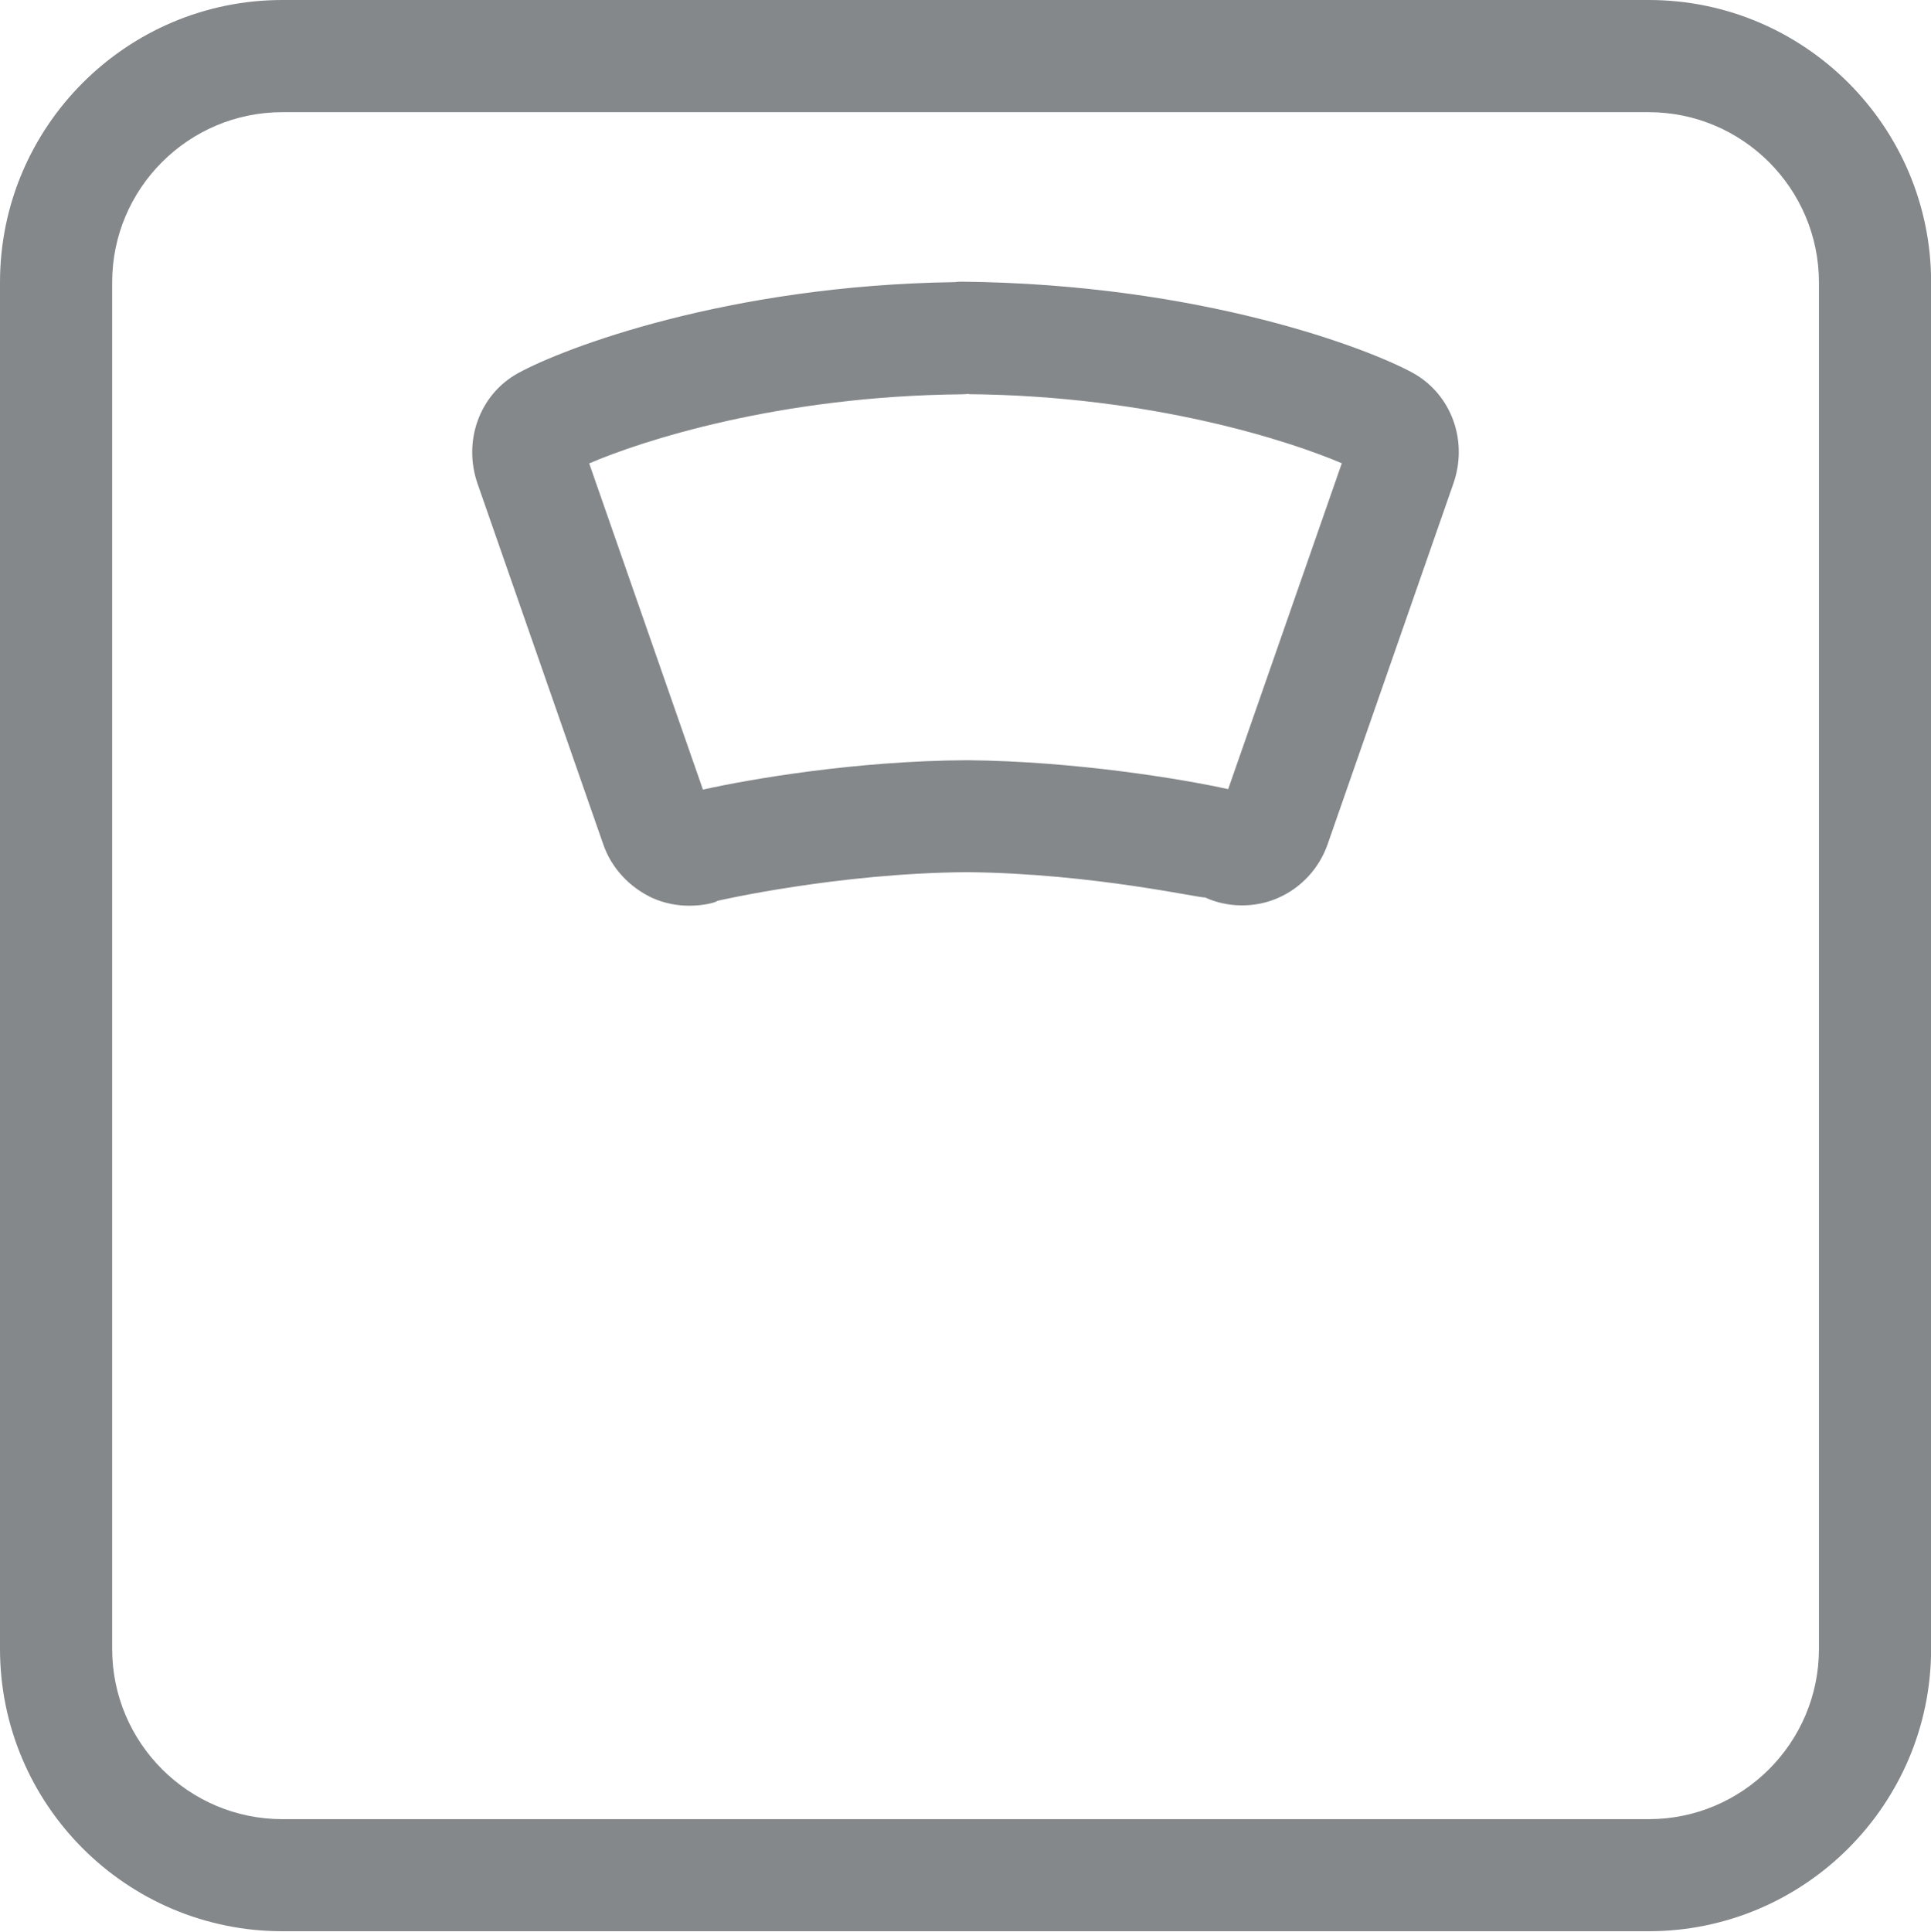
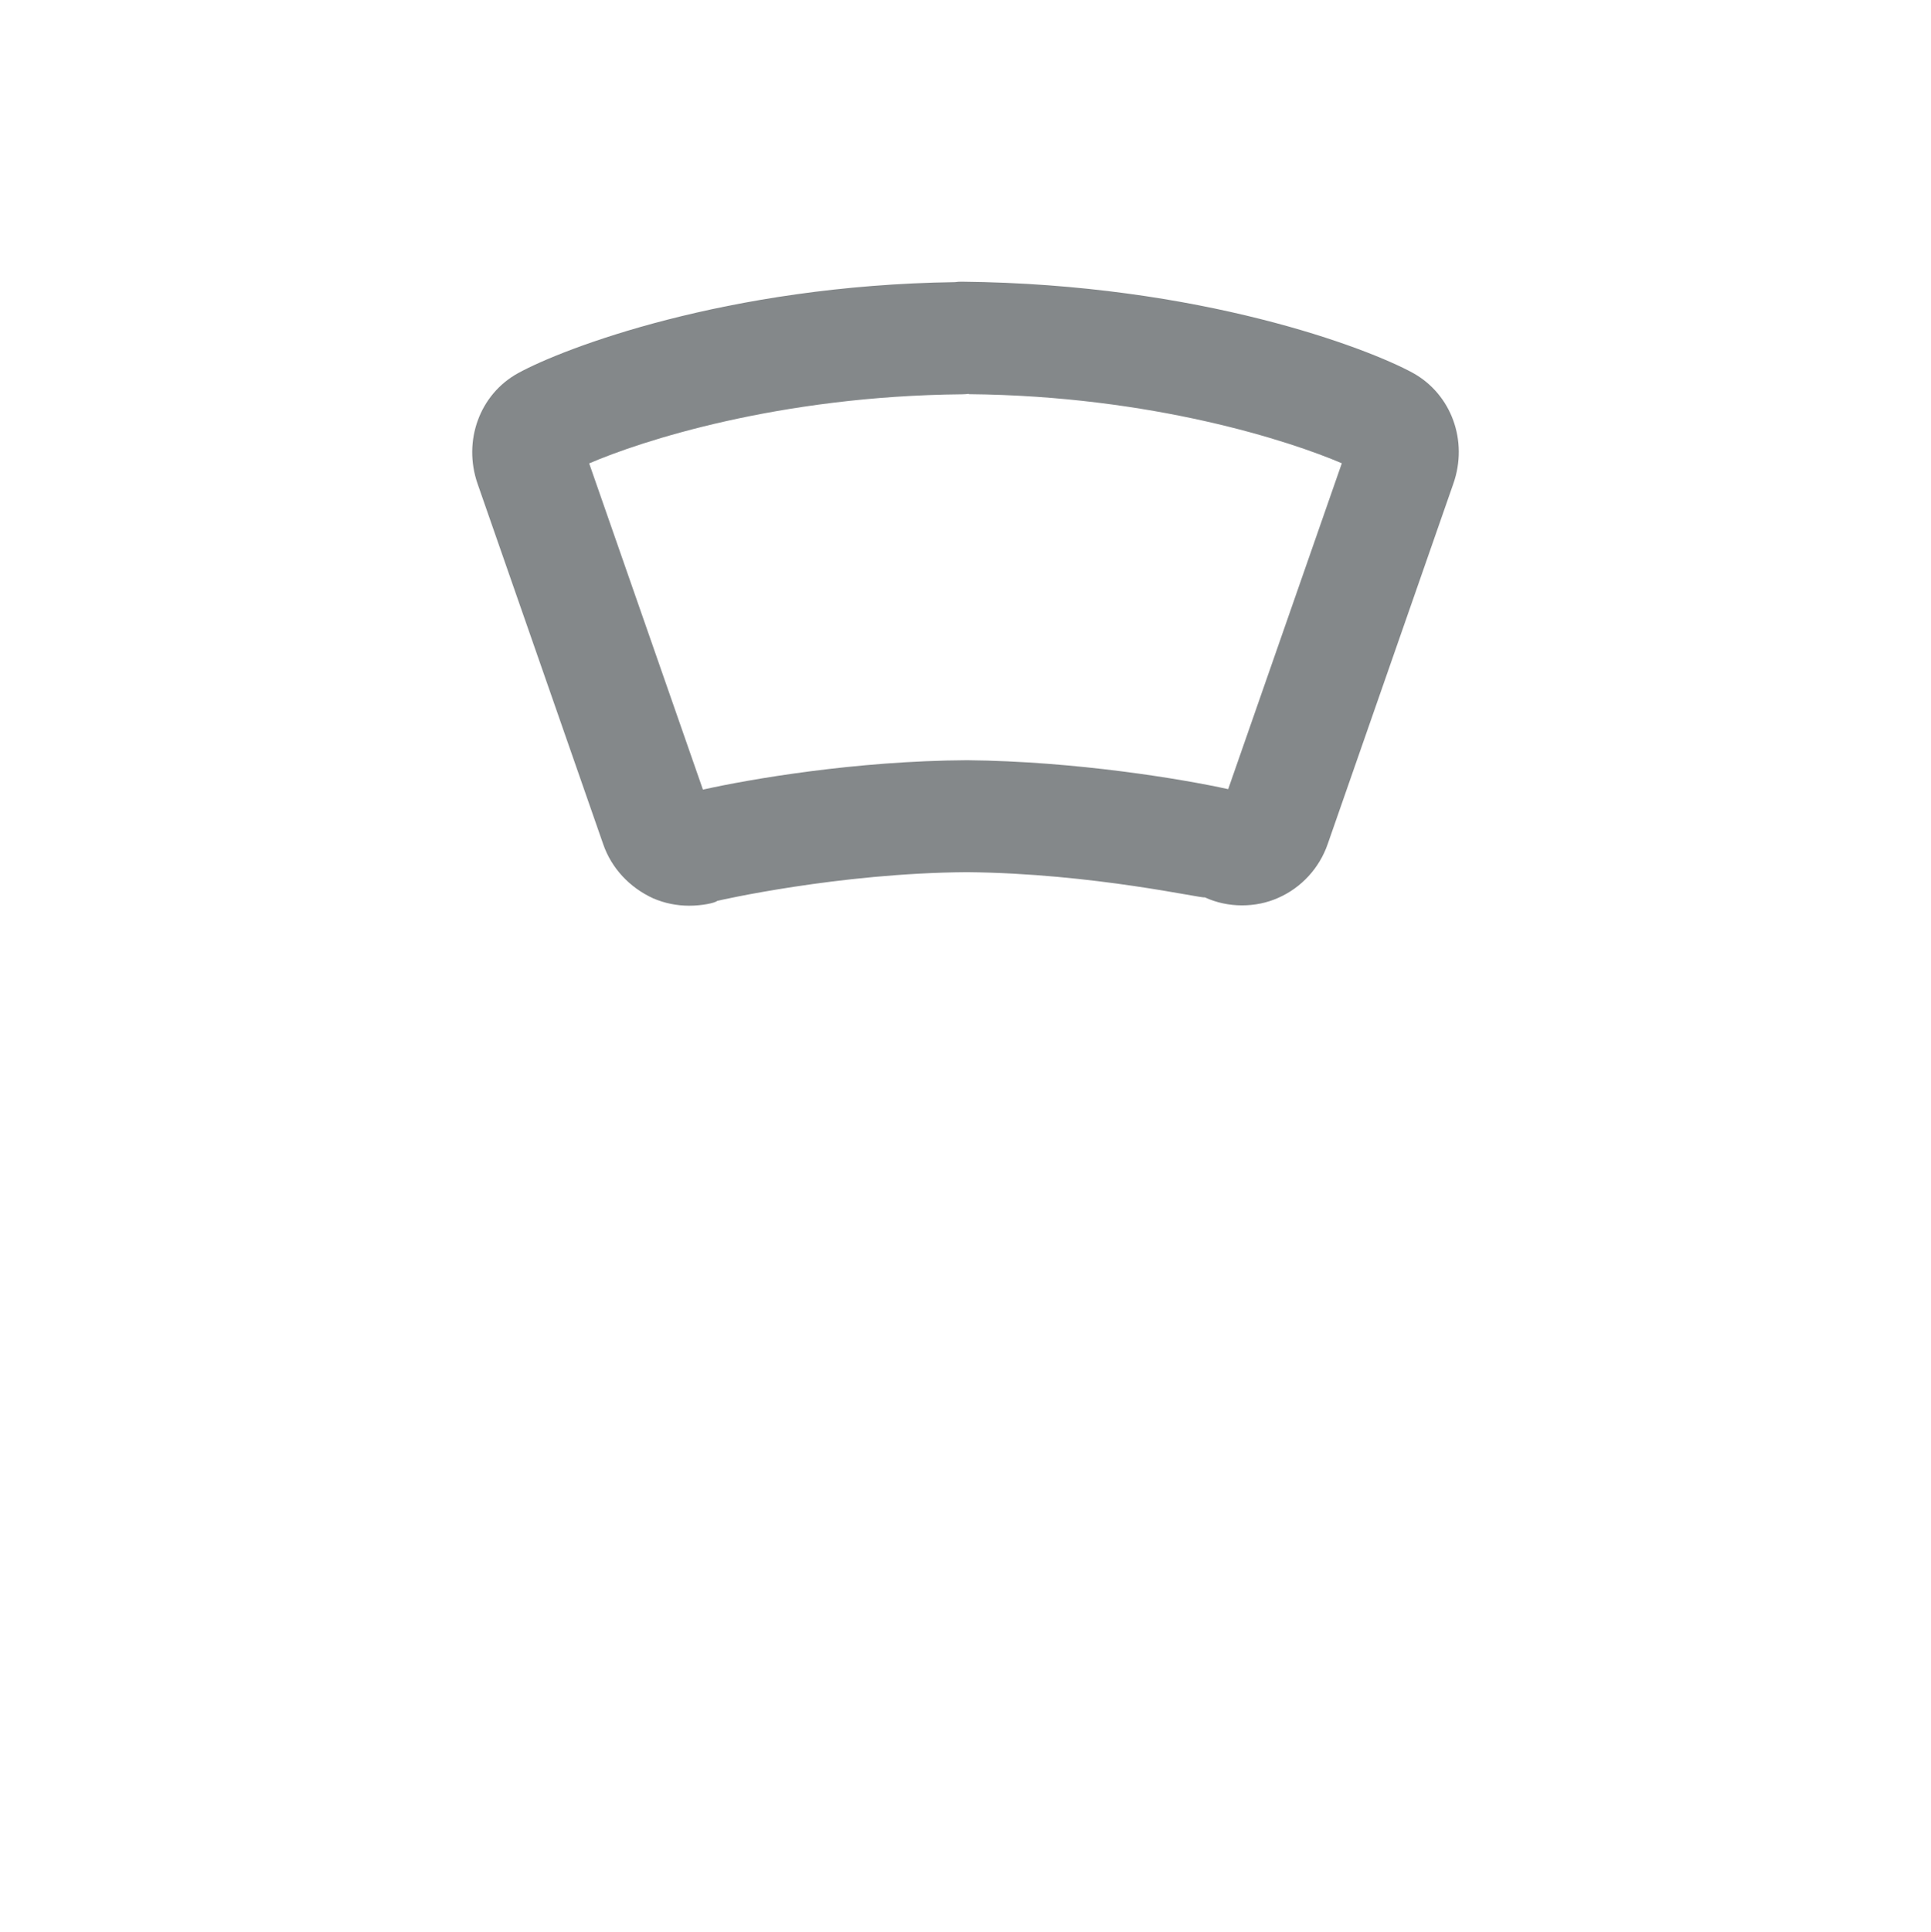
<svg xmlns="http://www.w3.org/2000/svg" version="1.1" id="图层_1" x="0px" y="0px" width="17.216px" height="17.22px" viewBox="0 0 17.216 17.22" enable-background="new 0 0 17.216 17.22" xml:space="preserve">
  <g>
    <g>
      <g>
-         <path fill="#84888A" d="M14.699,17.216H2.517C1.129,17.216,0,16.087,0,14.699V2.516C0,1.129,1.129,0,2.517,0h12.183     c1.388,0,2.517,1.129,2.517,2.516v12.184C17.216,16.087,16.087,17.216,14.699,17.216z M2.517,1C1.681,1,1,1.68,1,2.516v12.184     c0,0.836,0.681,1.517,1.517,1.517h12.183c0.836,0,1.517-0.681,1.517-1.517V2.516C16.216,1.68,15.535,1,14.699,1H2.517z" />
-       </g>
+         </g>
      <g>
        <g>
          <path fill="#84888A" d="M6.144,8.074c-0.11,0-0.218-0.022-0.319-0.065C5.612,7.912,5.451,7.738,5.378,7.526l-1.12-3.213      c-0.133-0.383,0.019-0.798,0.36-0.986c0.395-0.218,1.856-0.783,3.896-0.812c0.02-0.003,0.039-0.004,0.06-0.004      c2.136,0.021,3.623,0.595,4.022,0.813c0.344,0.19,0.496,0.606,0.361,0.989l-1.12,3.212c-0.074,0.214-0.235,0.389-0.441,0.479      c-0.101,0.045-0.21,0.067-0.323,0.067l0,0c-0.114,0-0.229-0.024-0.332-0.072c0.003,0.019-0.989-0.214-2.122-0.224      C7.474,7.783,6.404,8.028,6.395,8.031C6.373,8.05,6.26,8.074,6.144,8.074z M5.253,4.131l1.014,2.908      c0.412-0.092,1.361-0.257,2.355-0.262c0.97,0.009,1.926,0.169,2.328,0.258l1.013-2.905c-0.457-0.196-1.688-0.601-3.326-0.616      V3.511c-0.02,0.002-0.038,0.004-0.058,0.004C6.938,3.53,5.71,3.934,5.253,4.131z" />
        </g>
      </g>
    </g>
  </g>
</svg>